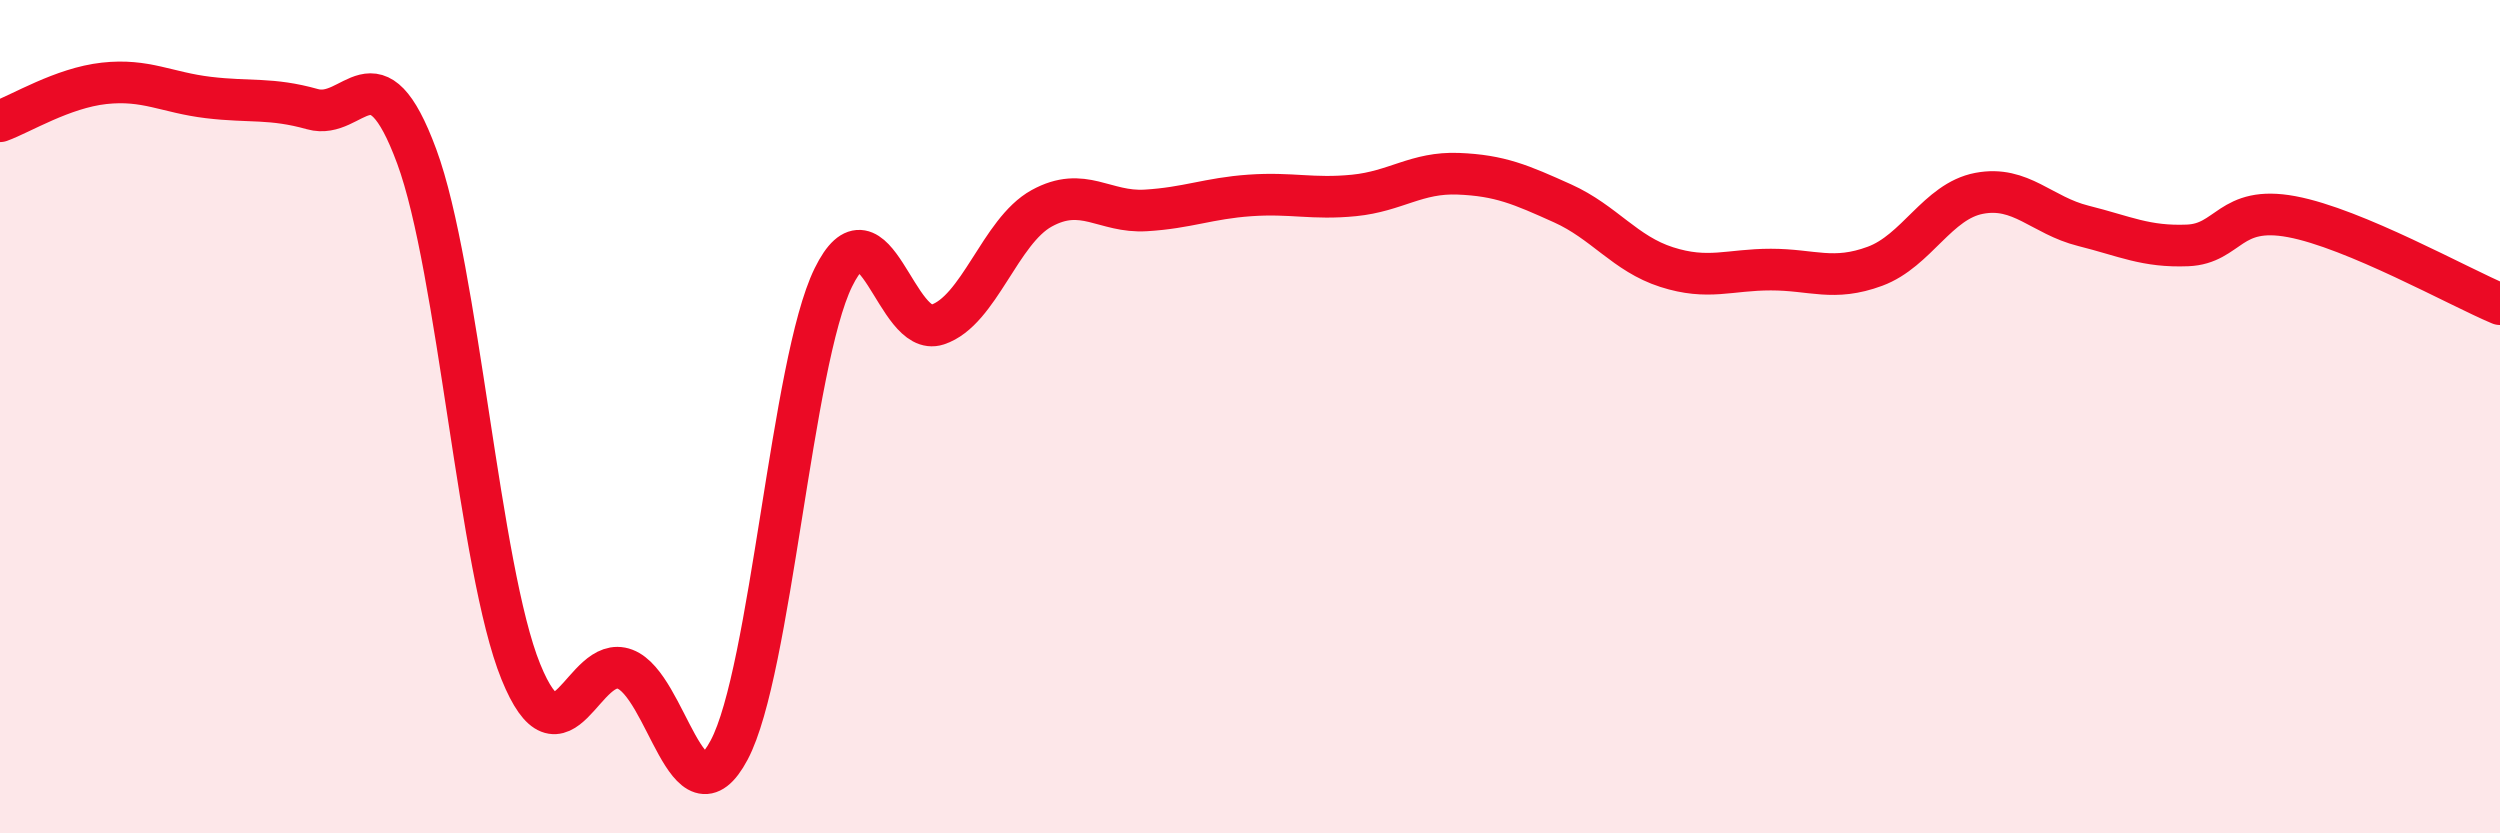
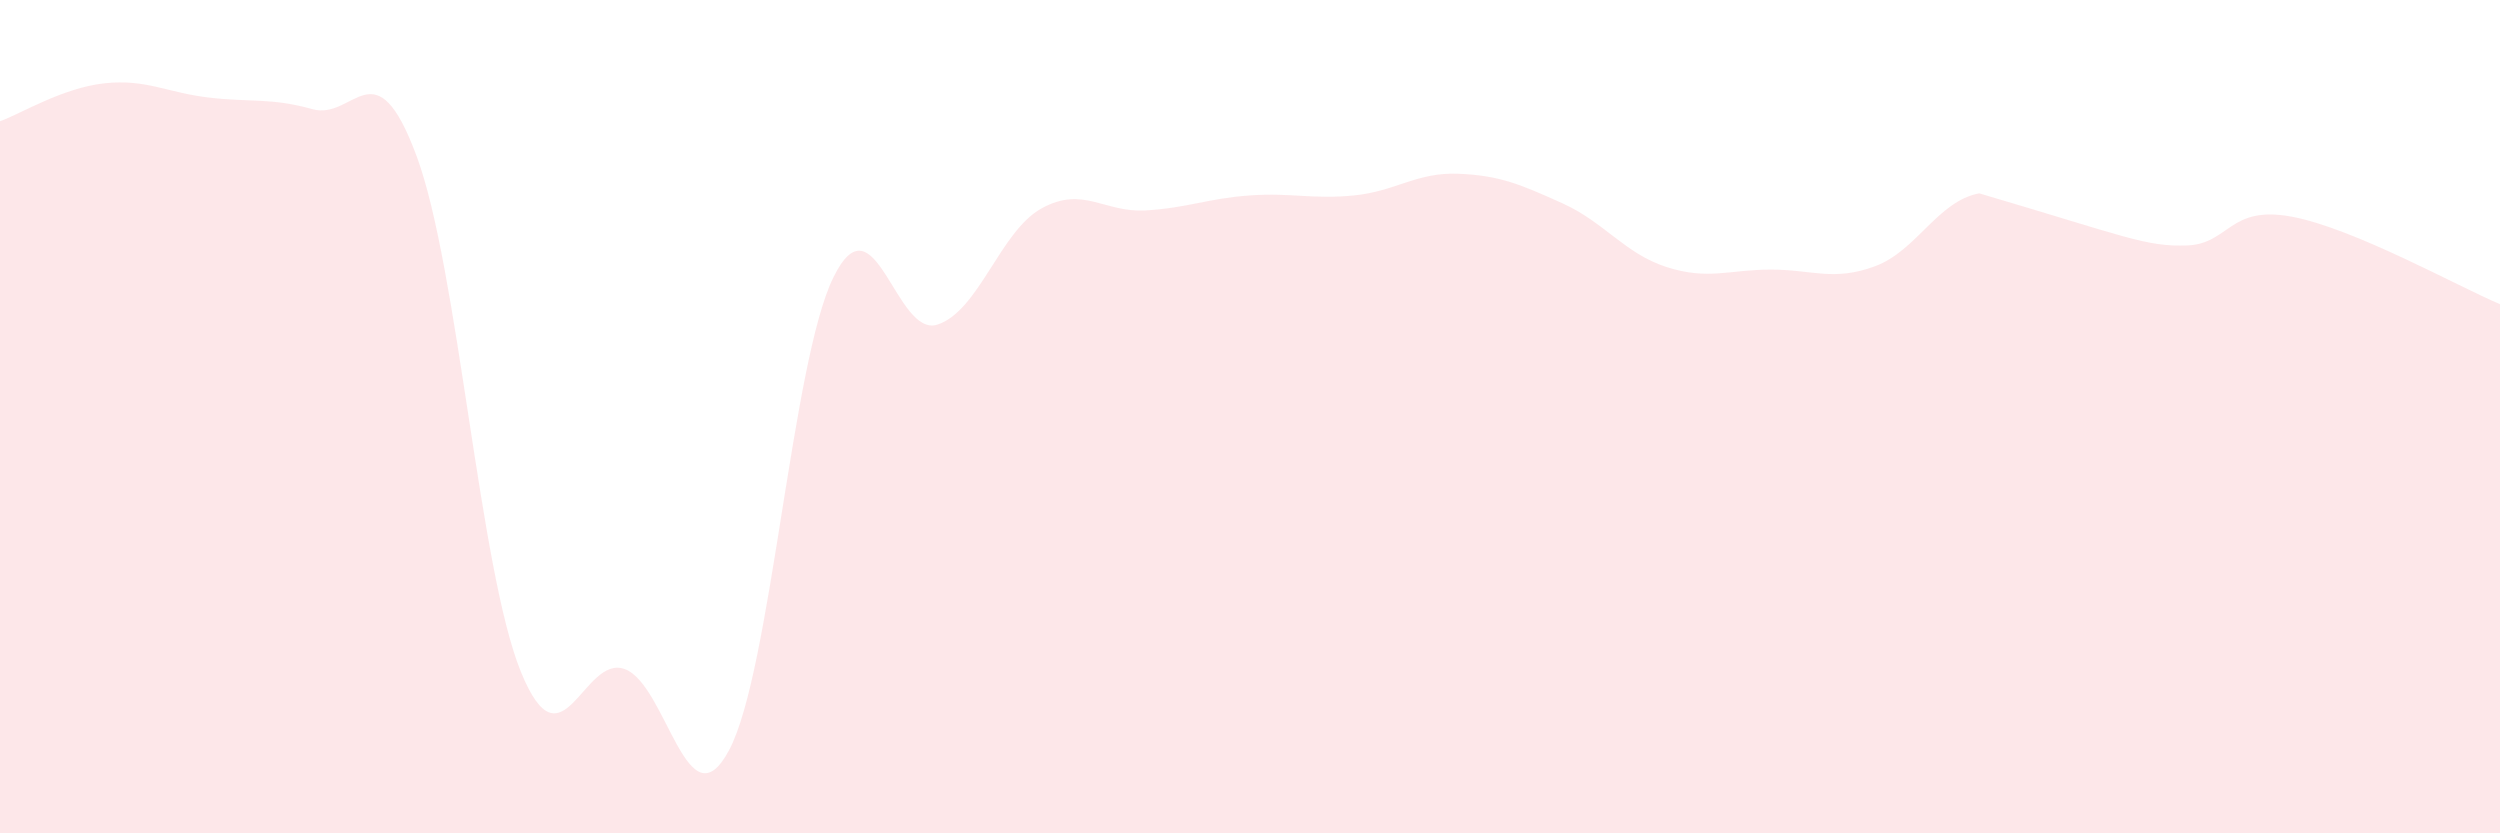
<svg xmlns="http://www.w3.org/2000/svg" width="60" height="20" viewBox="0 0 60 20">
-   <path d="M 0,2.91 C 0.5,2.73 1.5,2.11 2.5,2 C 3.5,1.89 4,2.22 5,2.34 C 6,2.46 6.5,2.34 7.5,2.62 C 8.5,2.9 9,1.05 10,3.75 C 11,6.45 11.5,13.66 12.5,16.12 C 13.5,18.58 14,15.68 15,16.06 C 16,16.44 16.5,19.88 17.5,18 C 18.5,16.12 19,8.7 20,6.66 C 21,4.62 21.5,8.12 22.5,7.79 C 23.5,7.46 24,5.55 25,5 C 26,4.45 26.5,5.11 27.5,5.05 C 28.5,4.99 29,4.76 30,4.69 C 31,4.62 31.5,4.79 32.5,4.69 C 33.5,4.59 34,4.13 35,4.17 C 36,4.21 36.5,4.43 37.5,4.88 C 38.5,5.33 39,6.09 40,6.41 C 41,6.73 41.5,6.47 42.5,6.47 C 43.5,6.47 44,6.76 45,6.39 C 46,6.02 46.5,4.83 47.5,4.64 C 48.5,4.45 49,5.17 50,5.42 C 51,5.67 51.5,5.93 52.5,5.89 C 53.5,5.85 53.5,4.92 55,5.2 C 56.5,5.48 59,6.88 60,7.3L60 20L0 20Z" fill="#EB0A25" opacity="0.1" stroke-linecap="round" stroke-linejoin="round" />
-   <path d="M 0,2.91 C 0.5,2.73 1.5,2.11 2.5,2 C 3.5,1.89 4,2.22 5,2.34 C 6,2.46 6.5,2.34 7.5,2.62 C 8.5,2.9 9,1.05 10,3.75 C 11,6.45 11.5,13.66 12.5,16.12 C 13.5,18.58 14,15.68 15,16.06 C 16,16.44 16.5,19.88 17.5,18 C 18.5,16.12 19,8.7 20,6.66 C 21,4.62 21.5,8.12 22.5,7.79 C 23.5,7.46 24,5.55 25,5 C 26,4.45 26.5,5.11 27.5,5.05 C 28.5,4.99 29,4.76 30,4.69 C 31,4.62 31.5,4.79 32.5,4.69 C 33.5,4.59 34,4.13 35,4.17 C 36,4.21 36.5,4.43 37.5,4.88 C 38.5,5.33 39,6.09 40,6.41 C 41,6.73 41.5,6.47 42.5,6.47 C 43.5,6.47 44,6.76 45,6.39 C 46,6.02 46.5,4.83 47.5,4.64 C 48.5,4.45 49,5.17 50,5.42 C 51,5.67 51.5,5.93 52.5,5.89 C 53.5,5.85 53.5,4.92 55,5.2 C 56.5,5.48 59,6.88 60,7.3" stroke="#EB0A25" stroke-width="1" fill="none" stroke-linecap="round" stroke-linejoin="round" />
+   <path d="M 0,2.91 C 0.5,2.73 1.5,2.11 2.5,2 C 3.5,1.89 4,2.22 5,2.34 C 6,2.46 6.5,2.34 7.5,2.62 C 8.5,2.9 9,1.05 10,3.75 C 11,6.45 11.5,13.66 12.5,16.12 C 13.5,18.58 14,15.68 15,16.06 C 16,16.44 16.5,19.88 17.5,18 C 18.5,16.12 19,8.7 20,6.66 C 21,4.62 21.5,8.12 22.5,7.79 C 23.5,7.46 24,5.55 25,5 C 26,4.45 26.5,5.11 27.5,5.05 C 28.5,4.99 29,4.76 30,4.69 C 31,4.62 31.5,4.79 32.5,4.69 C 33.5,4.59 34,4.13 35,4.17 C 36,4.21 36.5,4.43 37.5,4.88 C 38.5,5.33 39,6.09 40,6.41 C 41,6.73 41.5,6.47 42.5,6.47 C 43.5,6.47 44,6.76 45,6.39 C 46,6.02 46.5,4.83 47.5,4.64 C 51,5.67 51.5,5.93 52.5,5.89 C 53.5,5.85 53.5,4.92 55,5.2 C 56.5,5.48 59,6.88 60,7.3L60 20L0 20Z" fill="#EB0A25" opacity="0.1" stroke-linecap="round" stroke-linejoin="round" />
</svg>